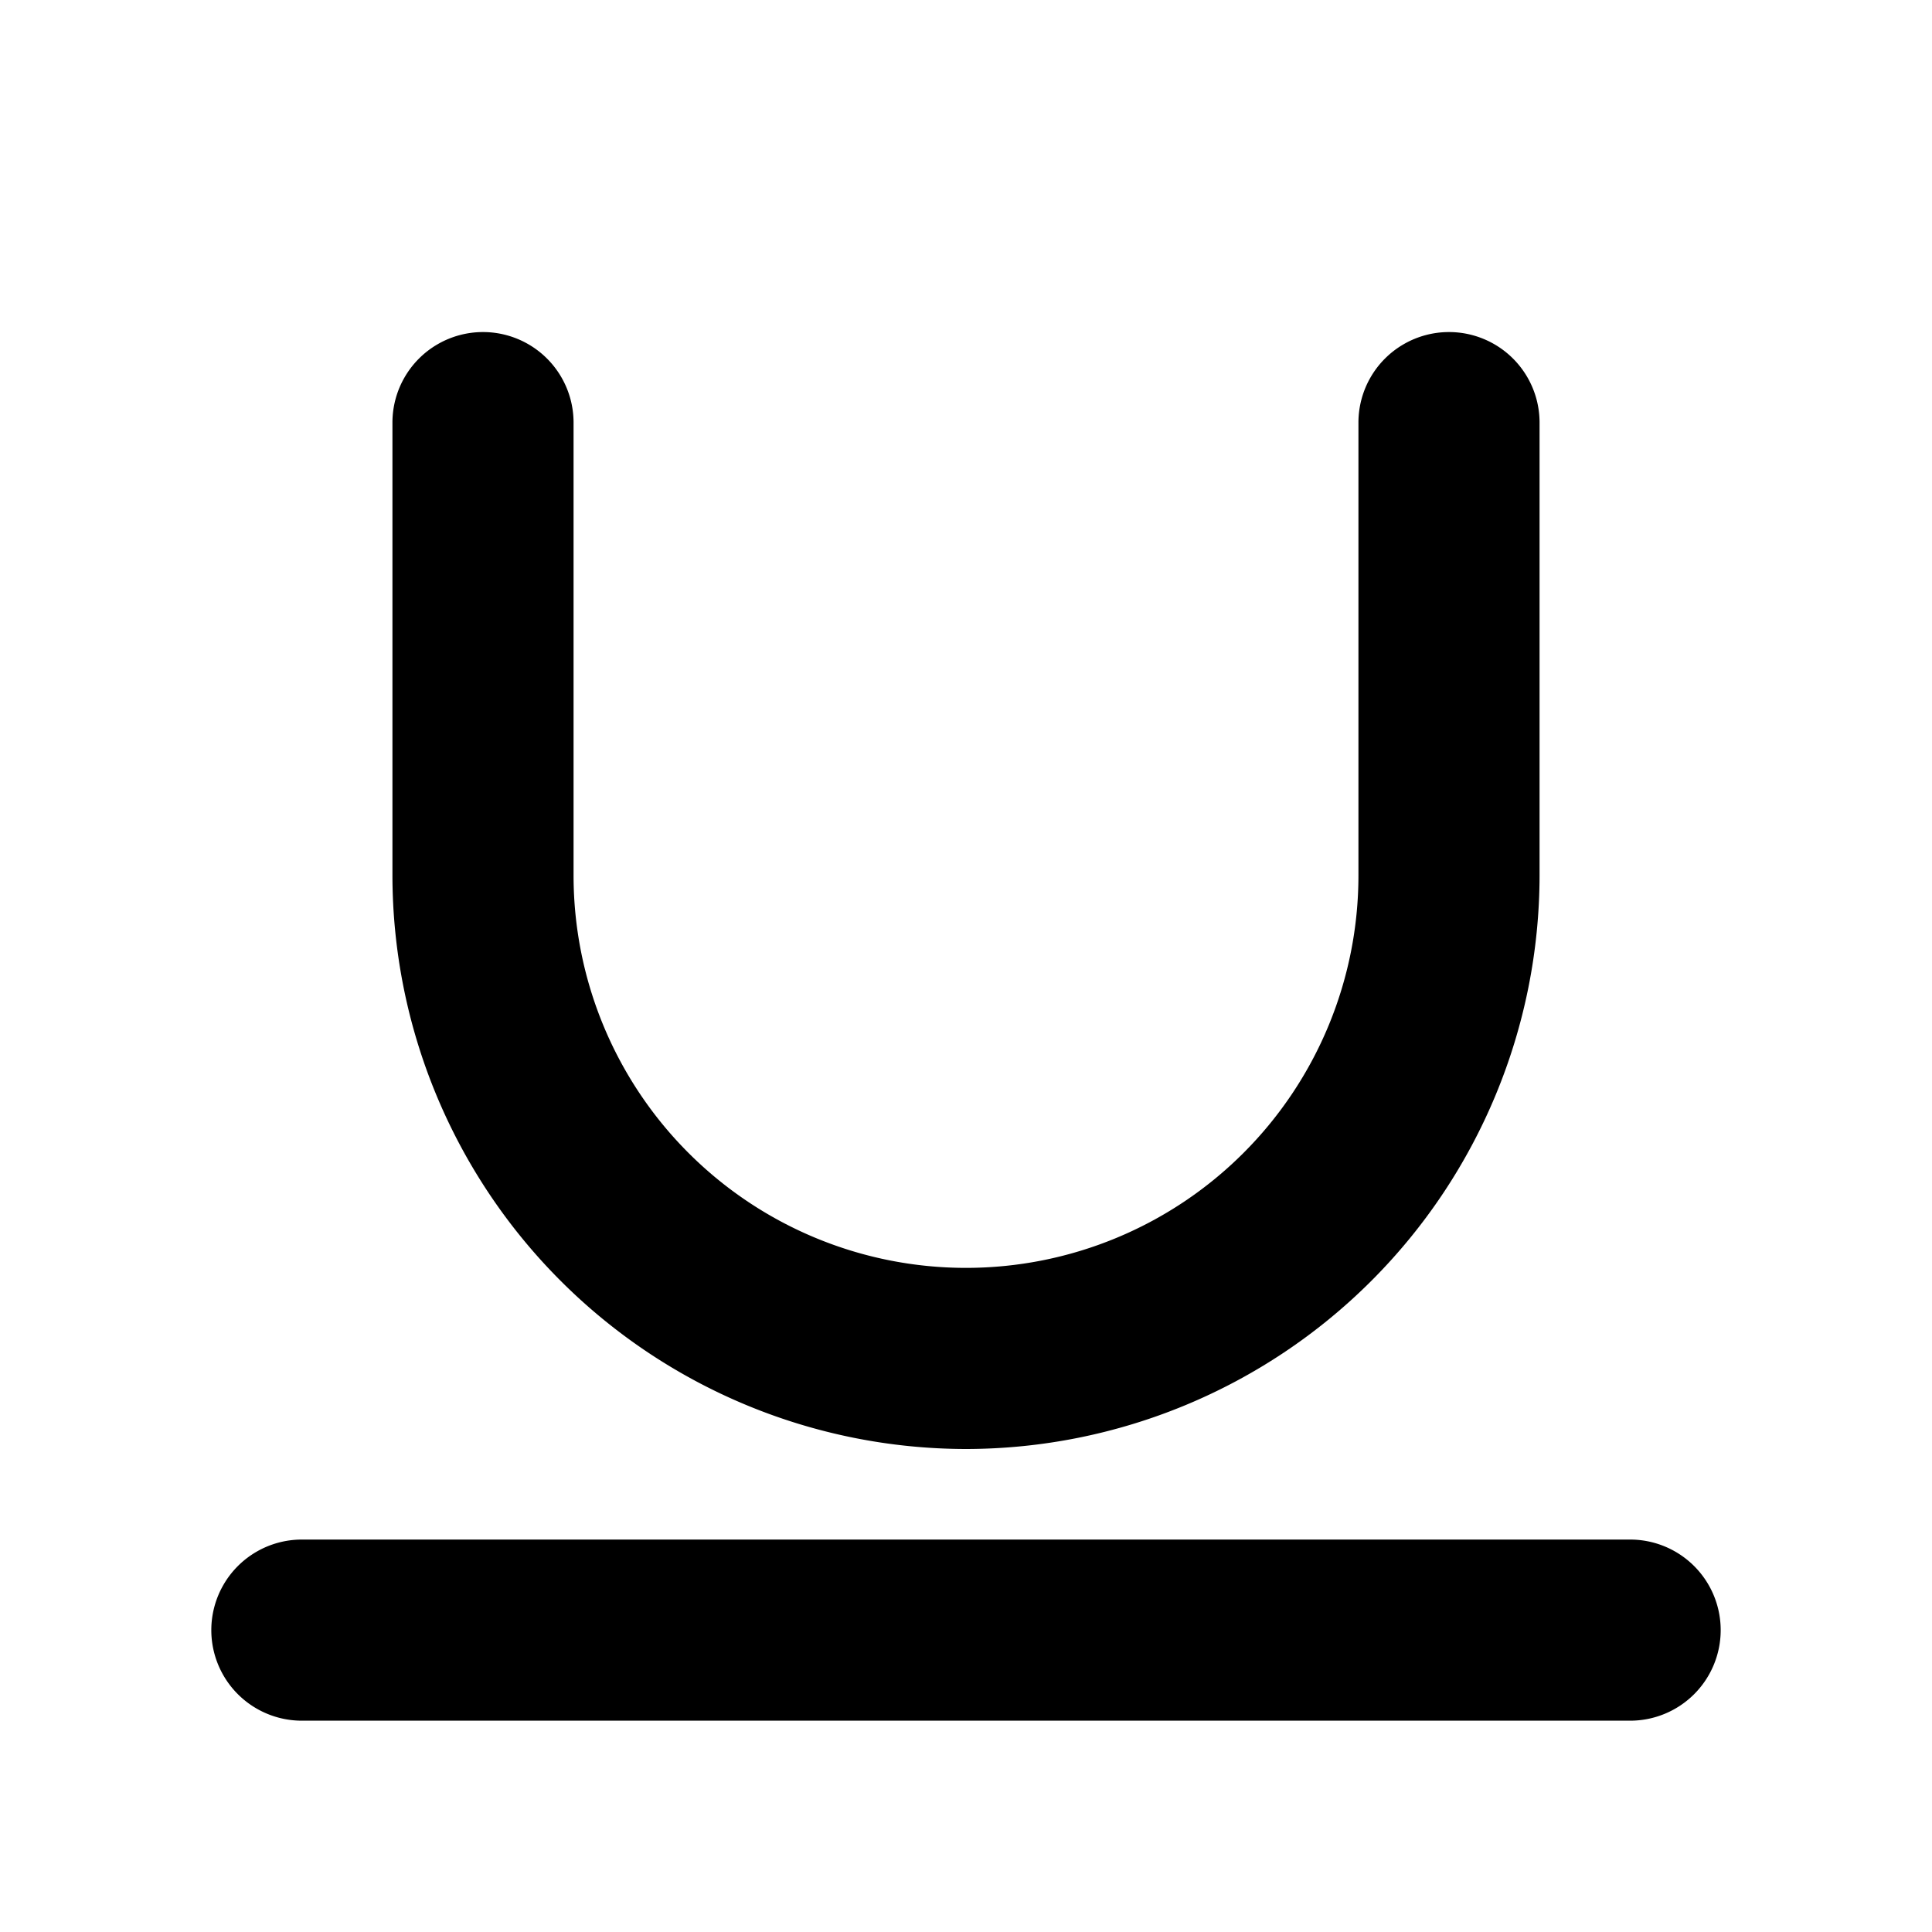
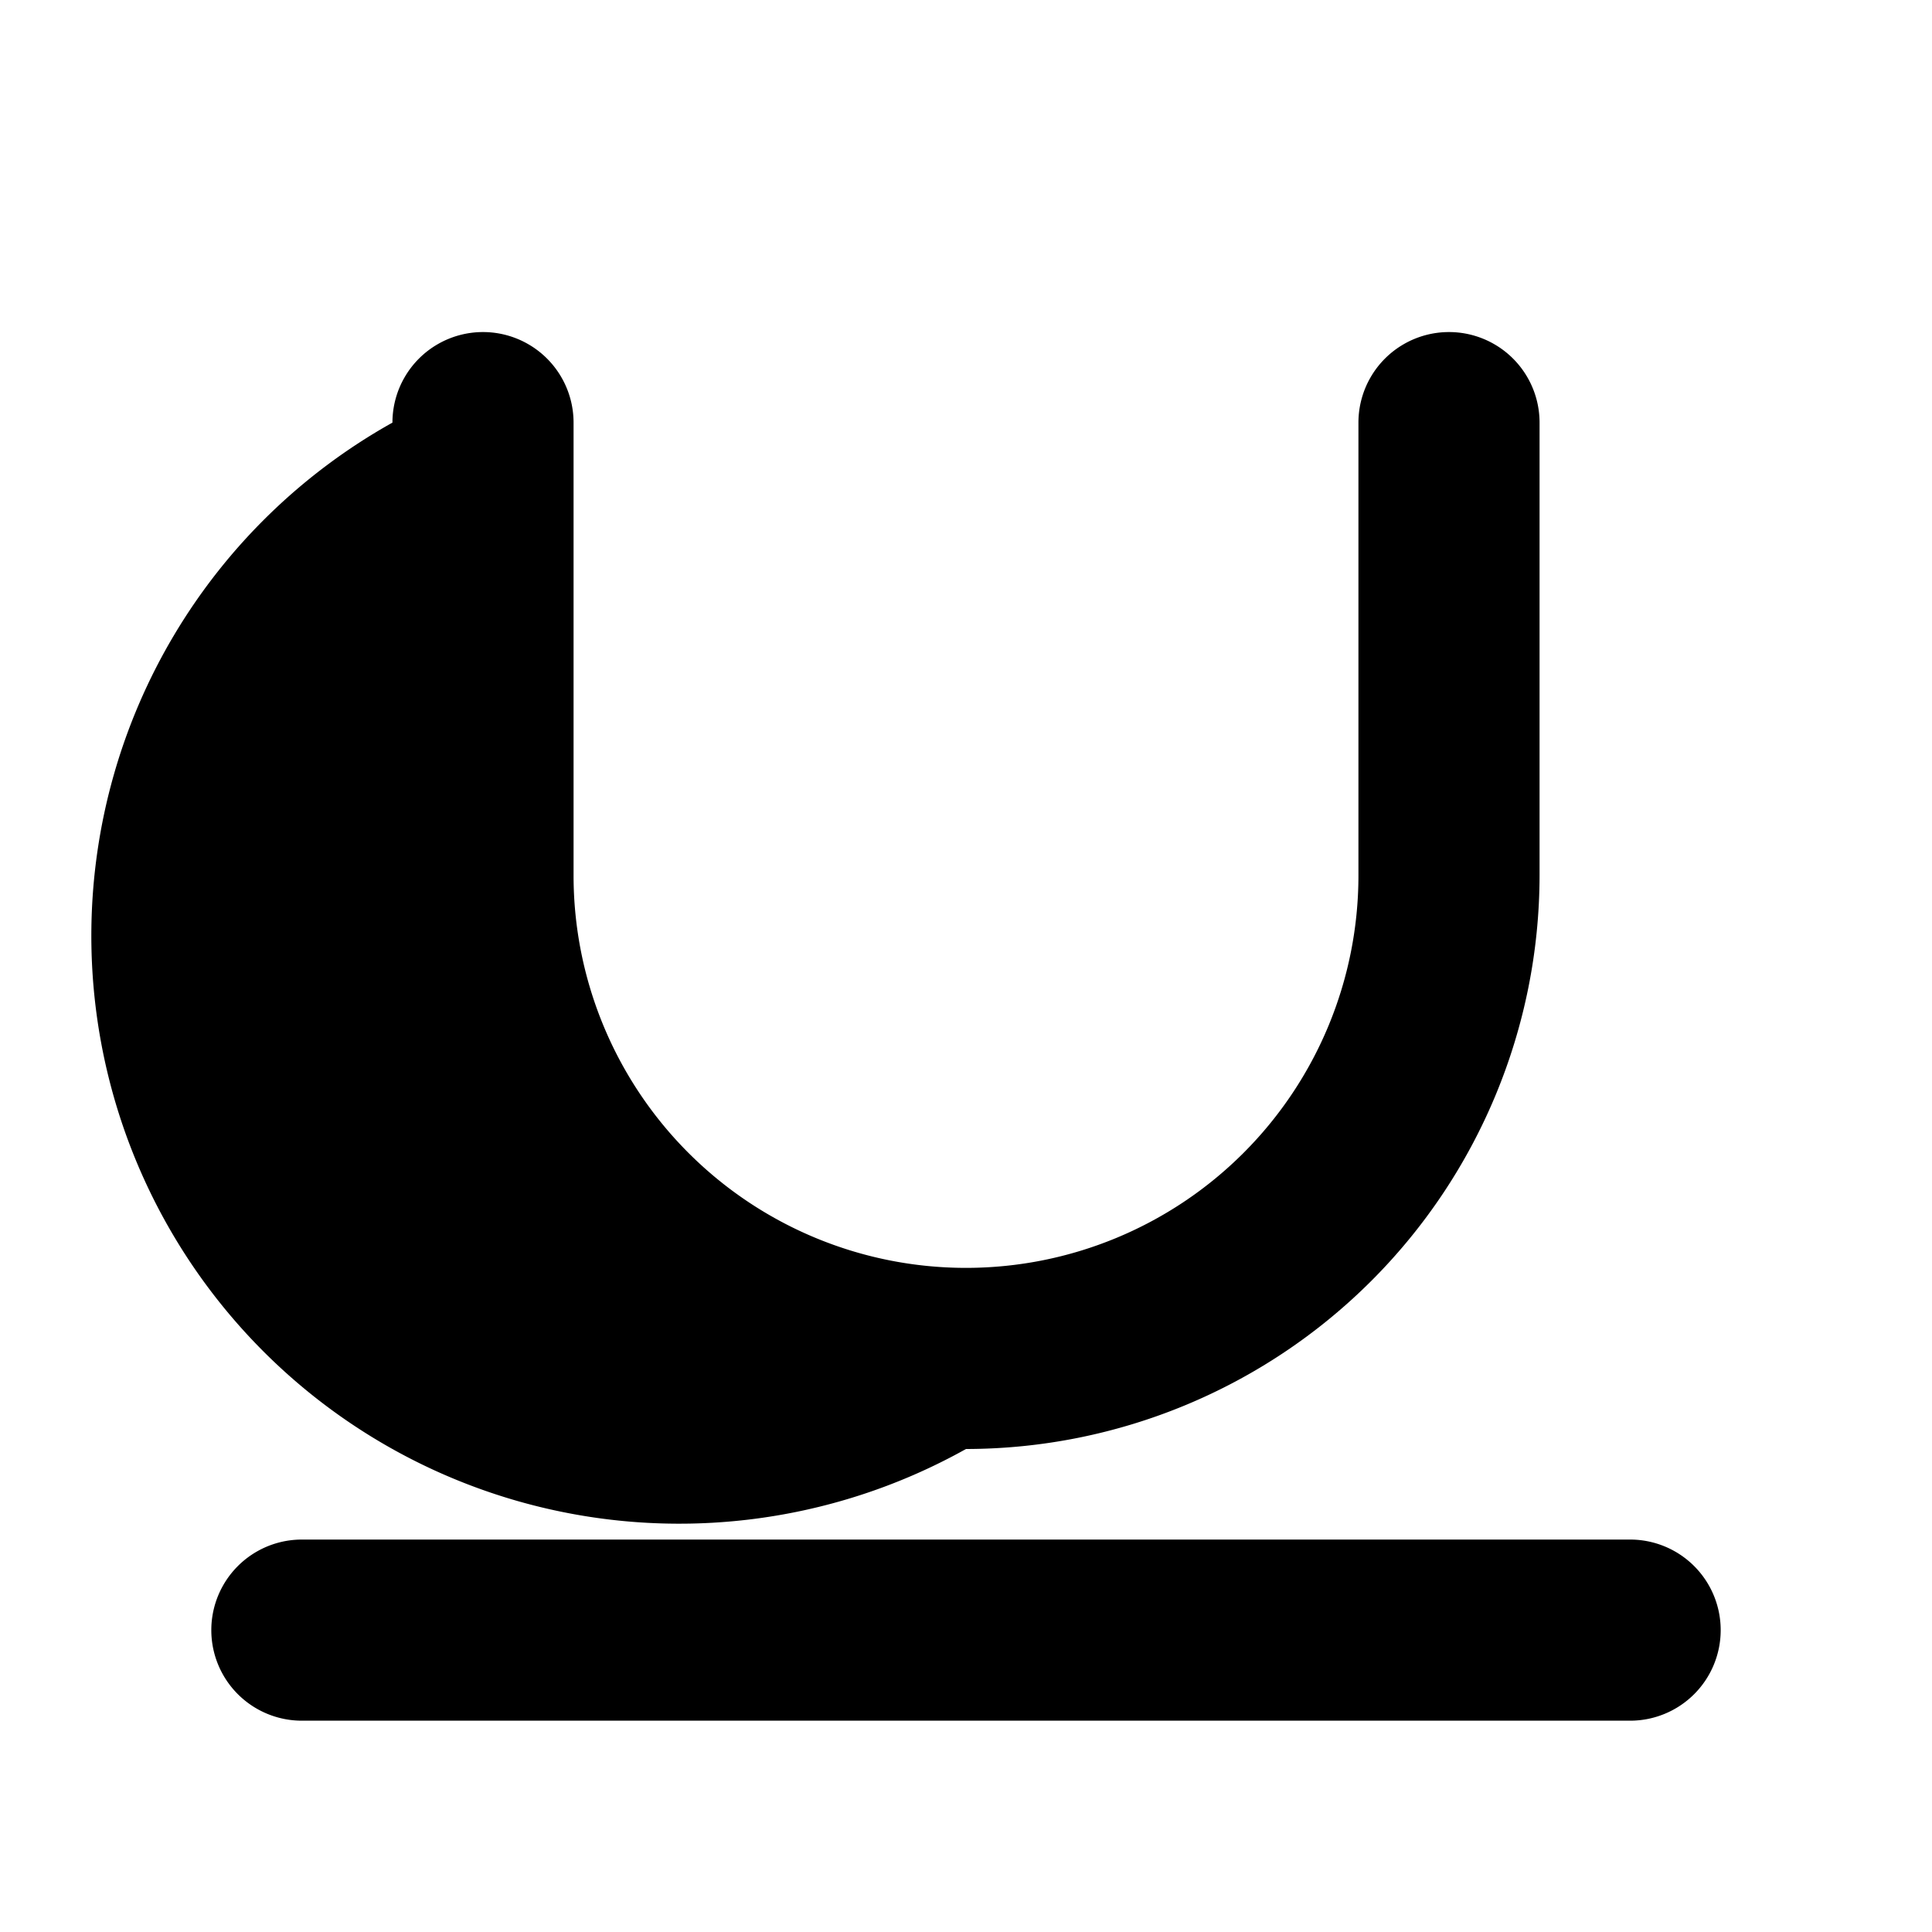
<svg xmlns="http://www.w3.org/2000/svg" fill="#000000" width="800px" height="800px" viewBox="0 0 256 256" id="Flat">
-   <path d="M228,216a12,12,0,0,1-12,12H40a12,12,0,0,1,0-24H216A12,12,0,0,1,228,216ZM128,192a76.086,76.086,0,0,0,76-76V56a12,12,0,0,0-24,0v60a52,52,0,0,1-104,0V56a12,12,0,0,0-24,0v60A76.086,76.086,0,0,0,128,192Z" />
+   <path d="M228,216a12,12,0,0,1-12,12H40a12,12,0,0,1,0-24H216A12,12,0,0,1,228,216ZM128,192a76.086,76.086,0,0,0,76-76V56a12,12,0,0,0-24,0v60a52,52,0,0,1-104,0V56a12,12,0,0,0-24,0A76.086,76.086,0,0,0,128,192Z" />
</svg>